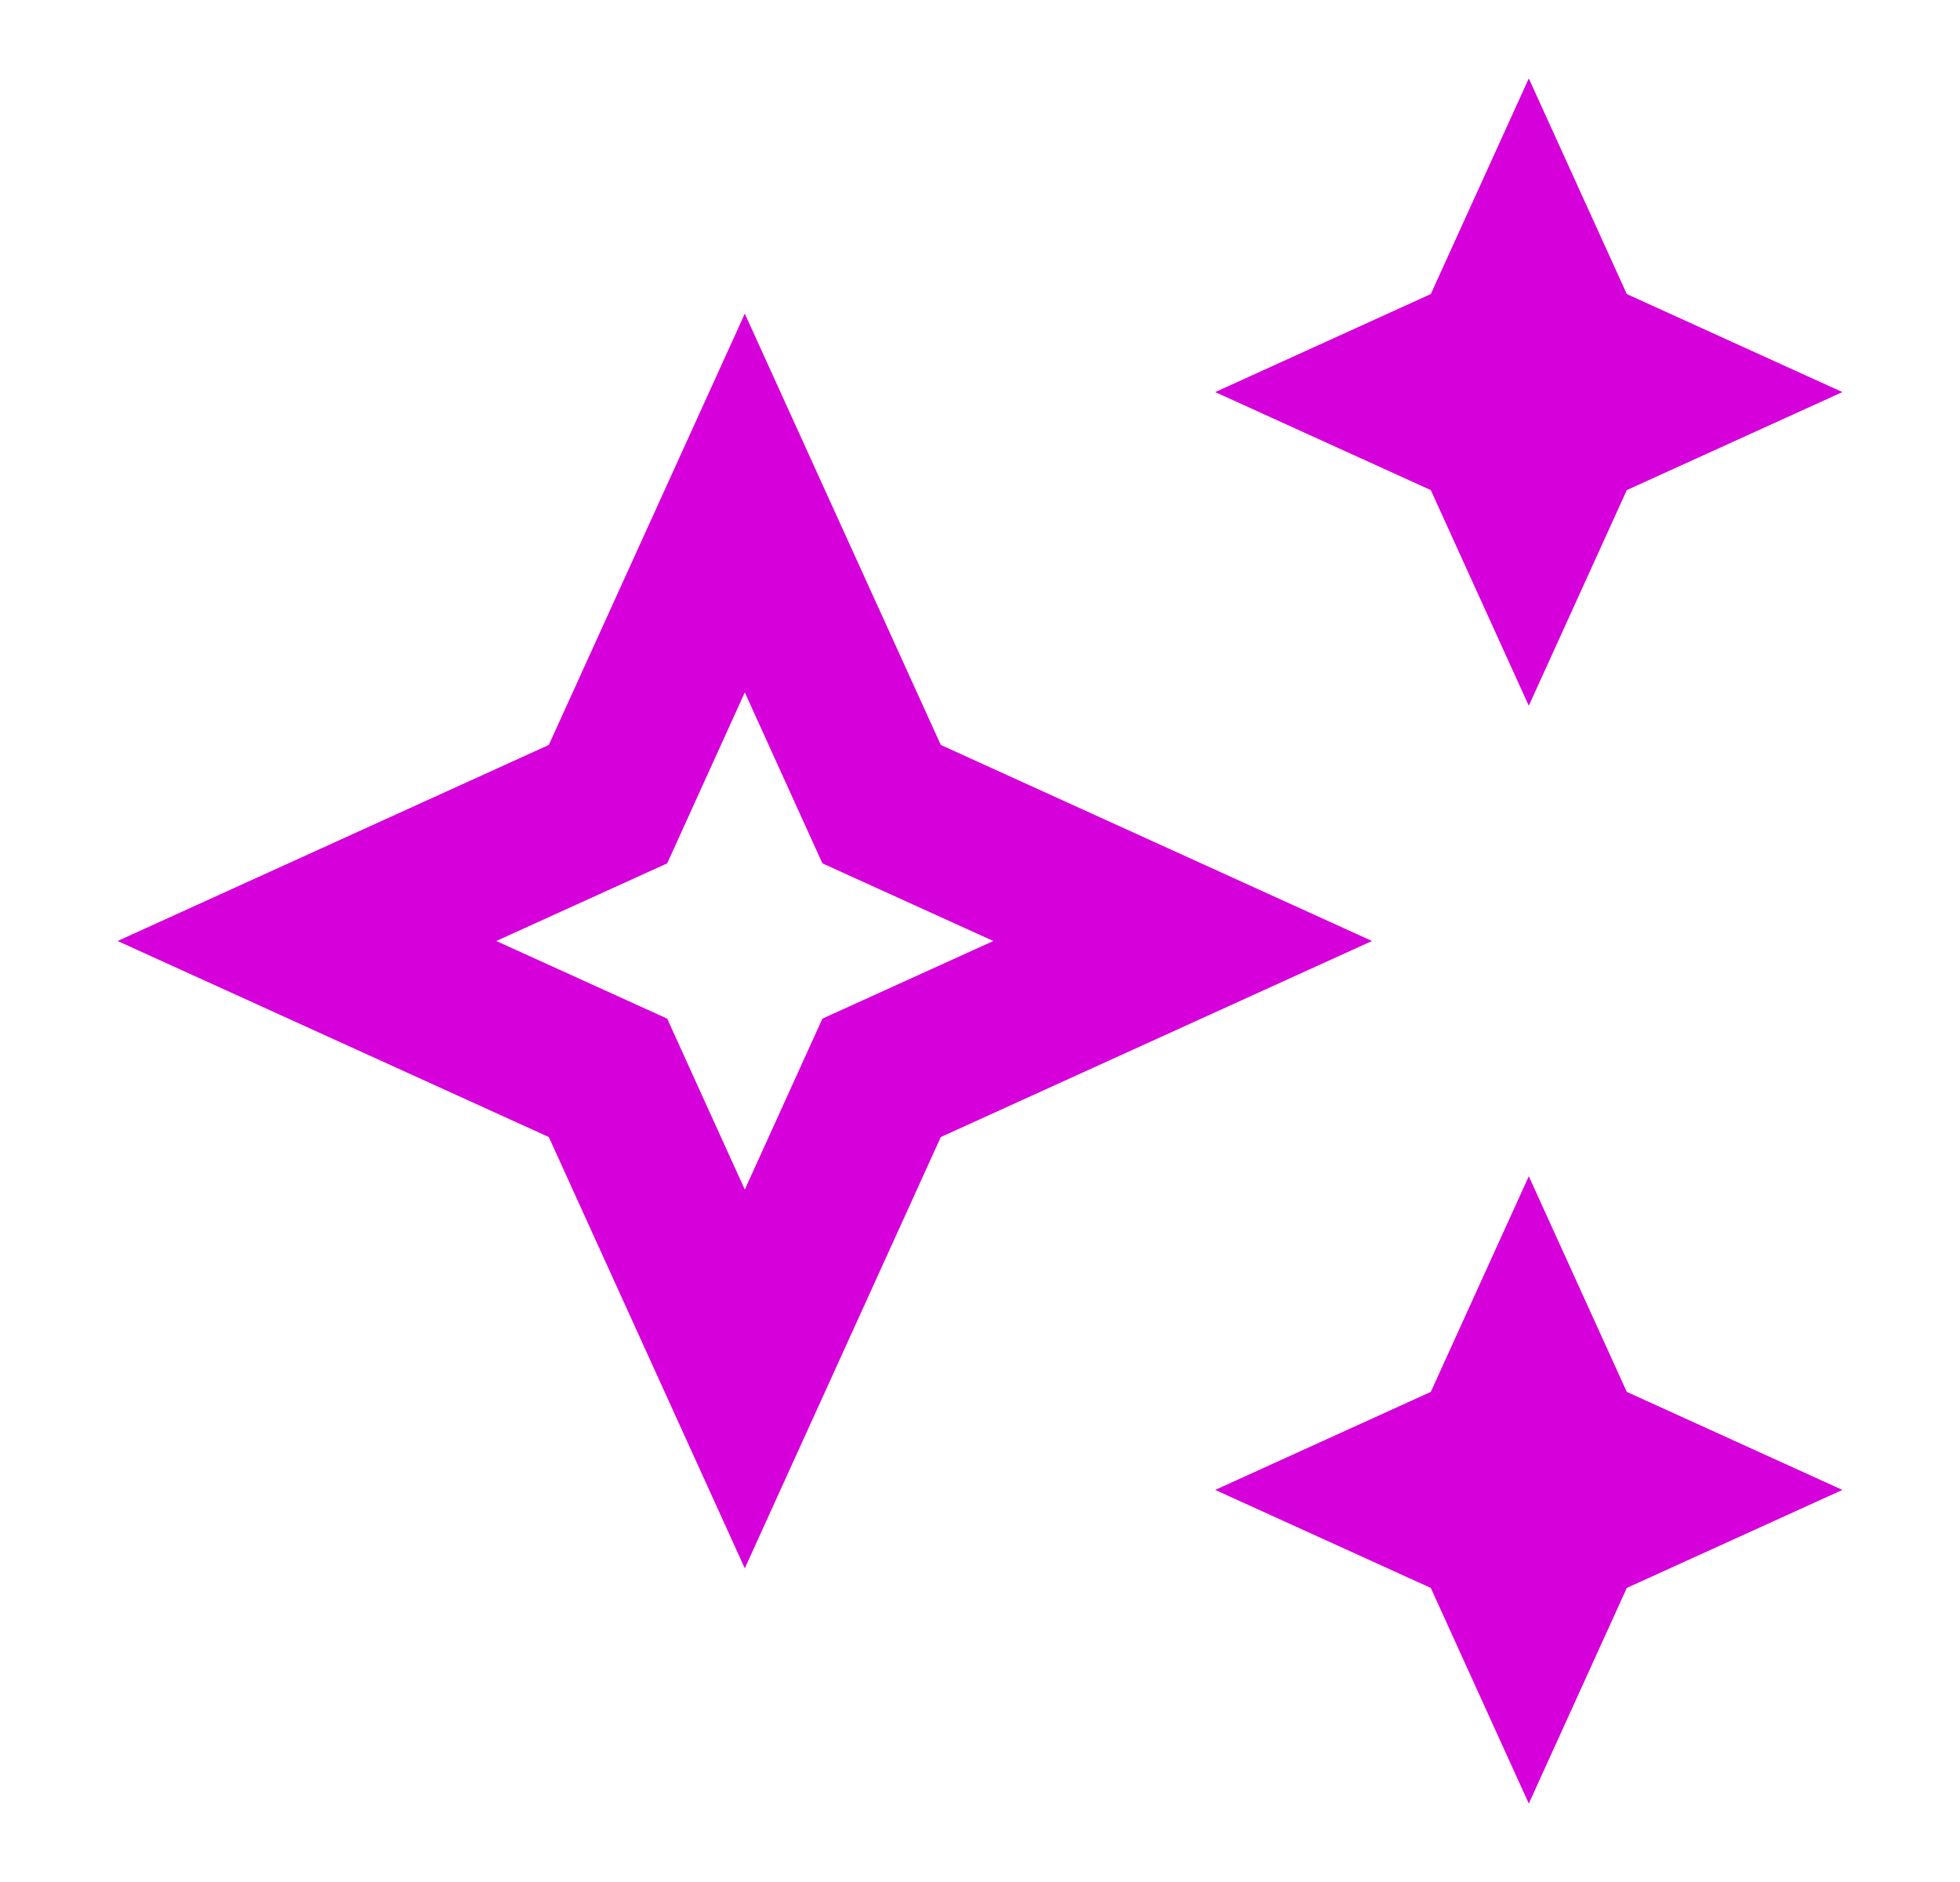
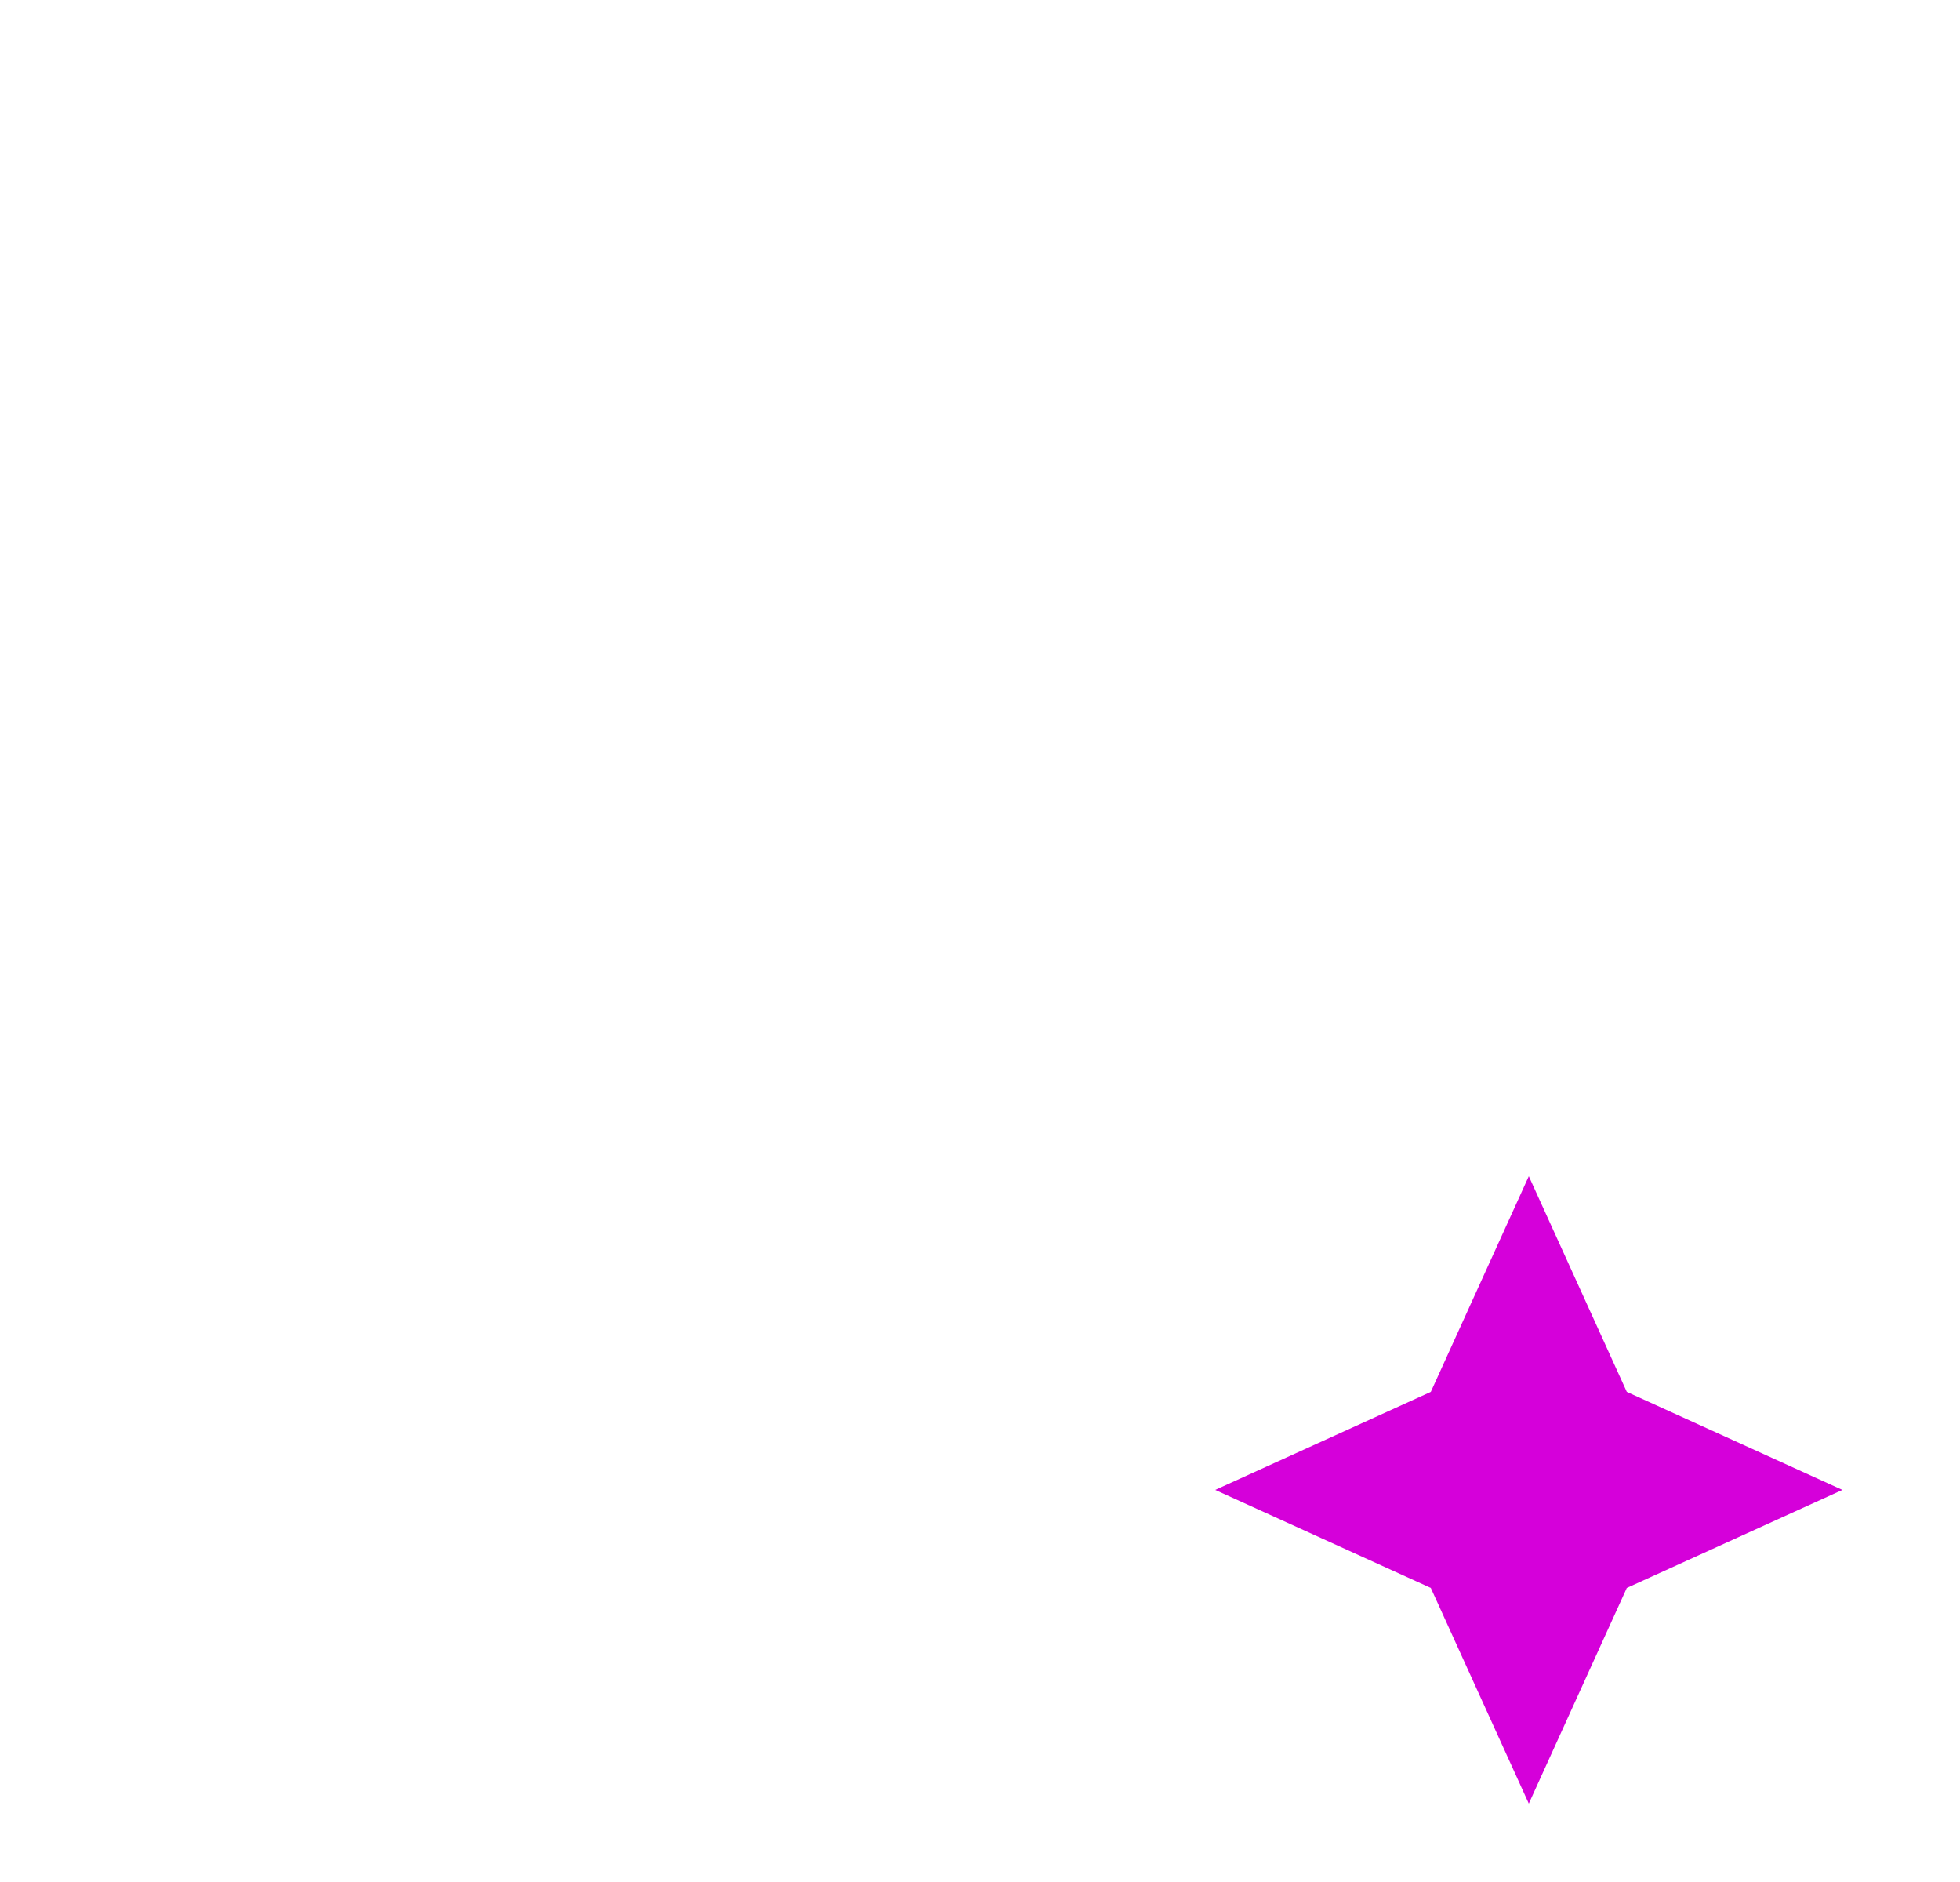
<svg xmlns="http://www.w3.org/2000/svg" width="25" height="24" viewBox="0 0 25 24" fill="none">
-   <path d="M19.5 9L20.75 6.25L23.5 5L20.75 3.75L19.5 1L18.25 3.75L15.5 5L18.25 6.25L19.5 9Z" fill="#D500DA" />
  <path d="M19.5 15L18.25 17.75L15.5 19L18.25 20.25L19.5 23L20.75 20.25L23.5 19L20.75 17.75L19.5 15Z" fill="#D500DA" />
-   <path d="M12 9.5L9.5 4L7 9.5L1.5 12L7 14.5L9.5 20L12 14.5L17.5 12L12 9.5ZM10.49 12.99L9.5 15.17L8.51 12.99L6.33 12L8.51 11.01L9.5 8.83L10.49 11.01L12.67 12L10.49 12.99Z" fill="#D500DA" />
</svg>